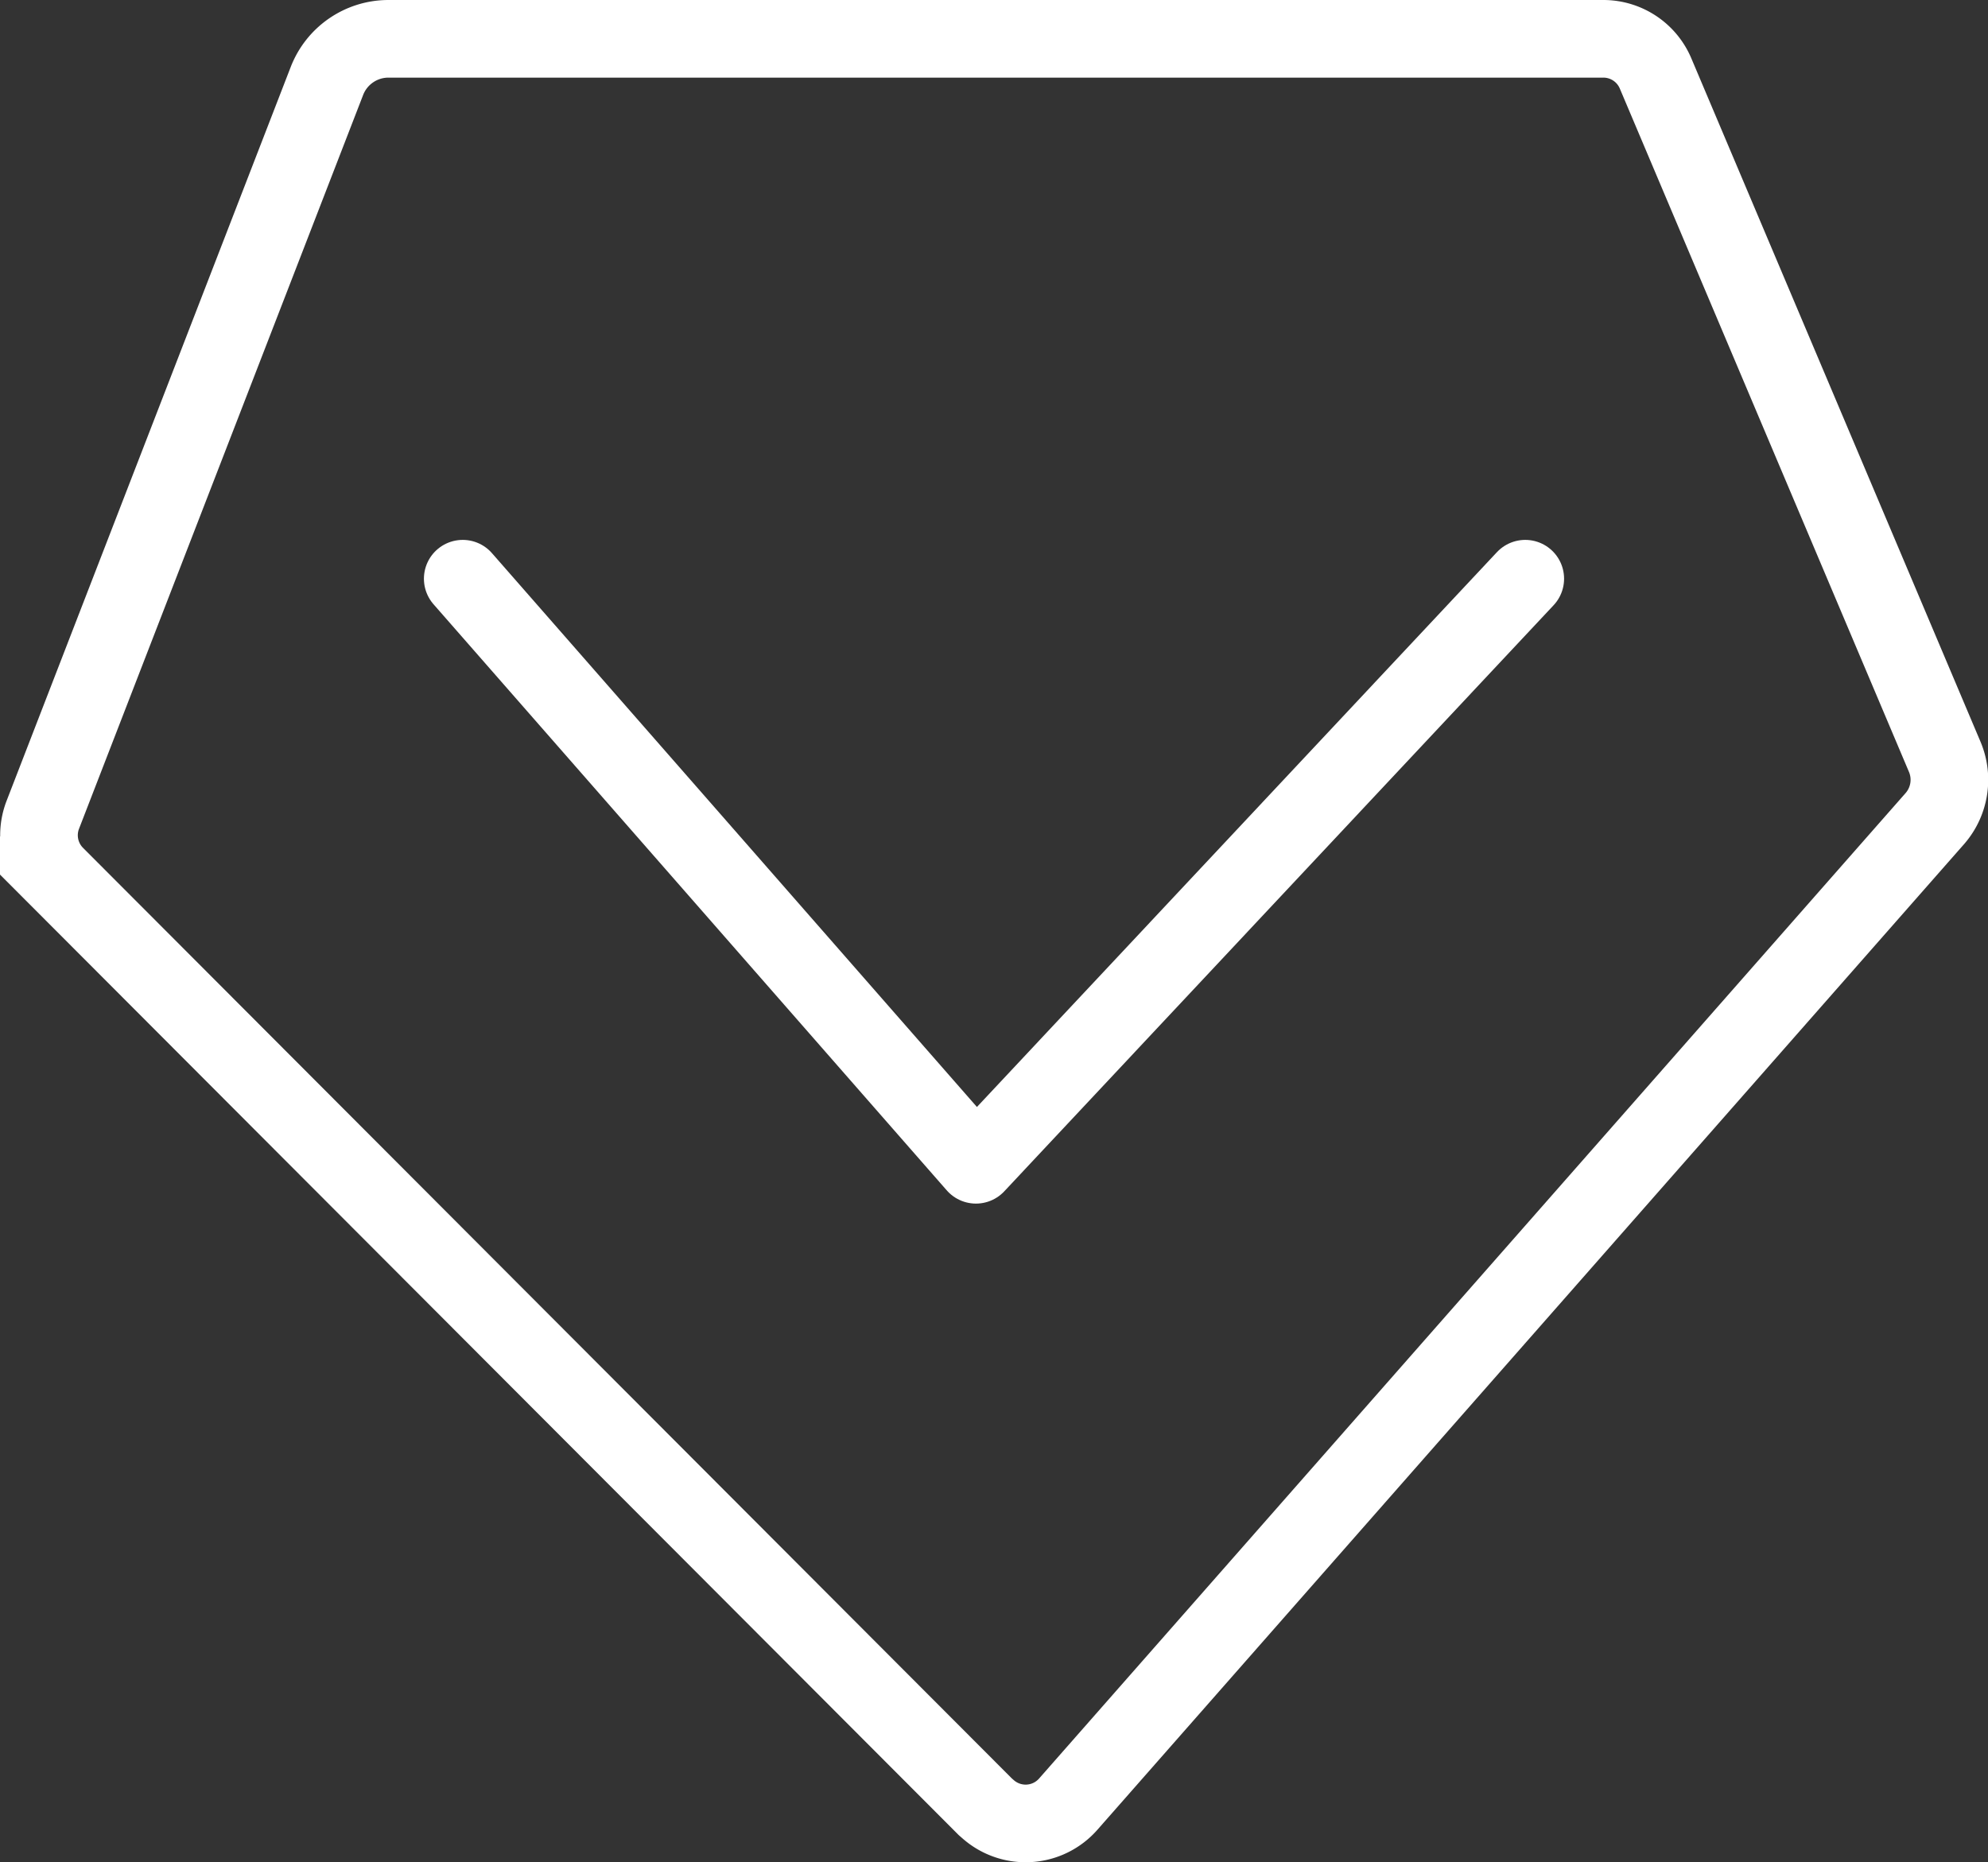
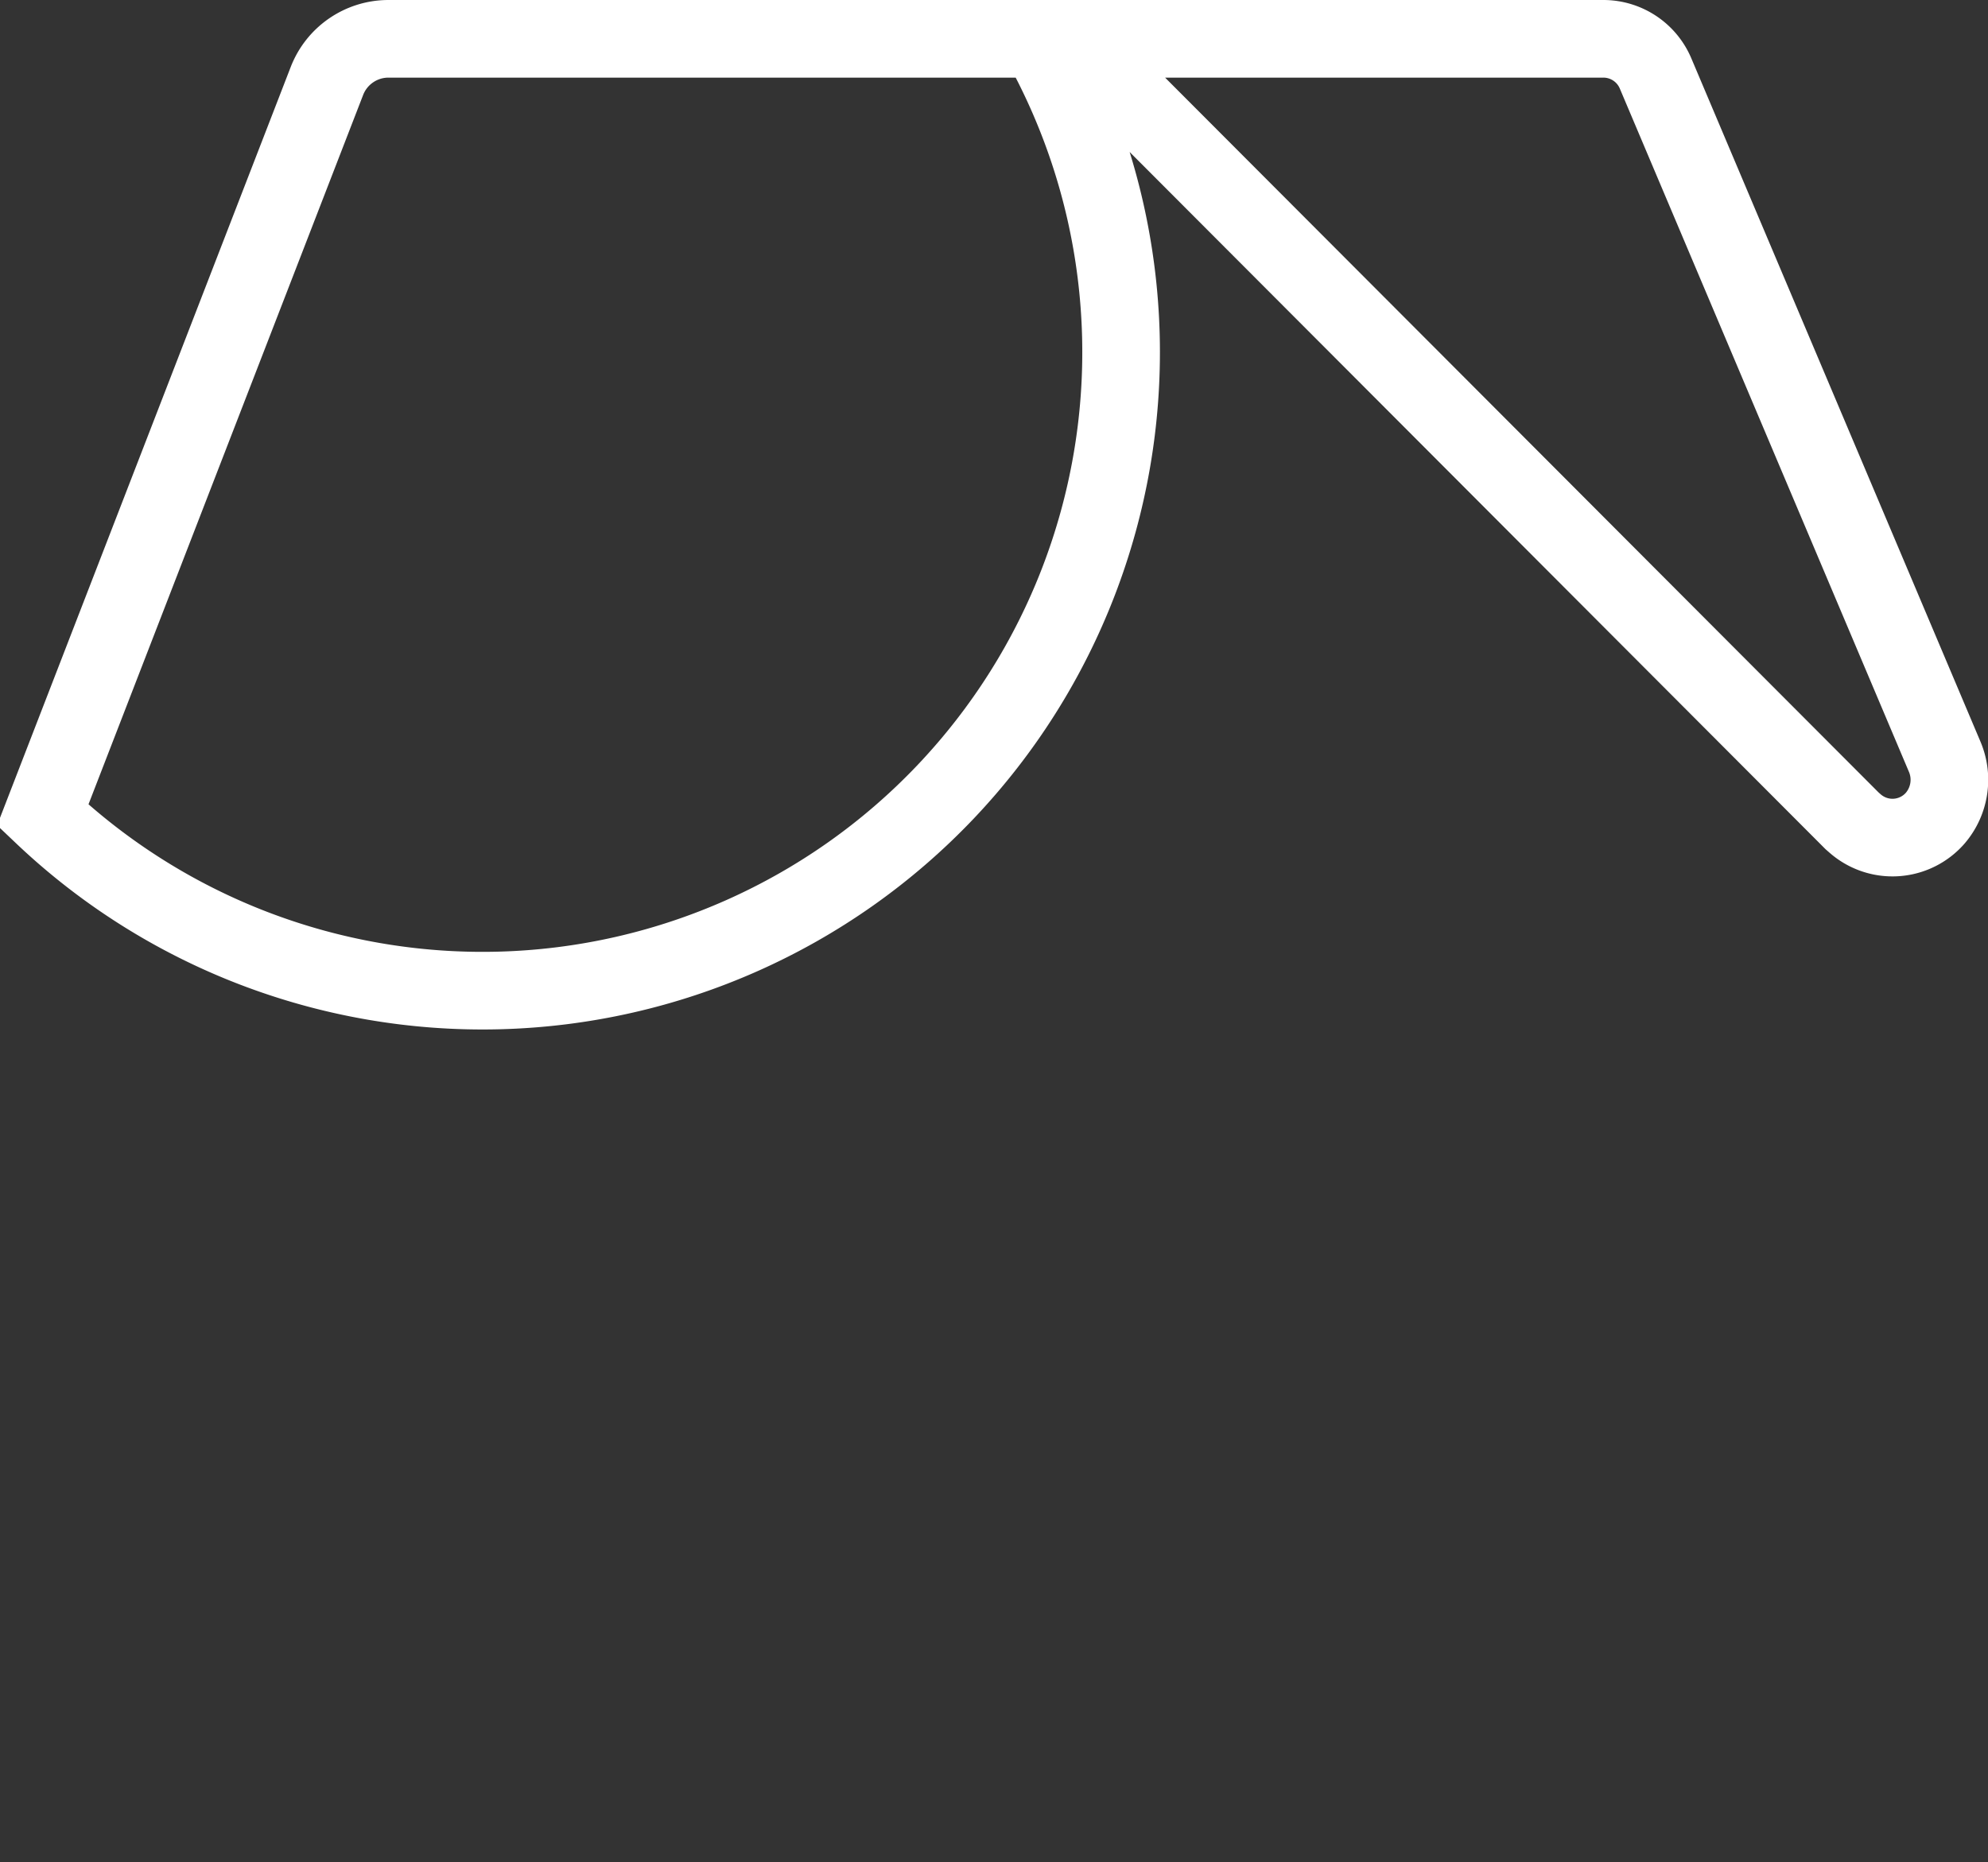
<svg xmlns="http://www.w3.org/2000/svg" viewBox="0 0 51.21 47.98">
  <rect x="0" y="0" width="51.21" height="47.98" fill="#333333" stroke="none" />
  <defs>
    <style>.cls-1,.cls-2{fill:none;stroke:#fff;stroke-width:2px;}.cls-1{stroke-miterlimit:10;}.cls-2{stroke-linecap:round;stroke-linejoin:round;}</style>
  </defs>
  <title>15-12</title>
  <g id="图层_2" data-name="图层 2">
    <g id="图层_1-2" data-name="图层 1">
      <g id="图层_2-2" data-name="图层 2">
        <g id="图层_1-2-2" data-name="图层 1-2">
-           <path class="cls-1" d="M10,1H41.3a1.46,1.46,0,0,1,1.35.9L50.1,19.51a1.52,1.52,0,0,1-.25,1.57L27.52,46.48a1.46,1.46,0,0,1-2.06.14l-.08-.07-23.95-24A1.46,1.46,0,0,1,1.1,21L8.42,2.09A1.7,1.7,0,0,1,10,1Z" />
-           <polyline class="cls-2" points="11.92 14.91 25.14 30.01 39.29 14.91" />
+           <path class="cls-1" d="M10,1H41.3a1.46,1.46,0,0,1,1.35.9L50.1,19.51a1.52,1.52,0,0,1-.25,1.57a1.46,1.46,0,0,1-2.06.14l-.08-.07-23.95-24A1.46,1.46,0,0,1,1.1,21L8.42,2.09A1.7,1.7,0,0,1,10,1Z" />
        </g>
      </g>
    </g>
  </g>
</svg>